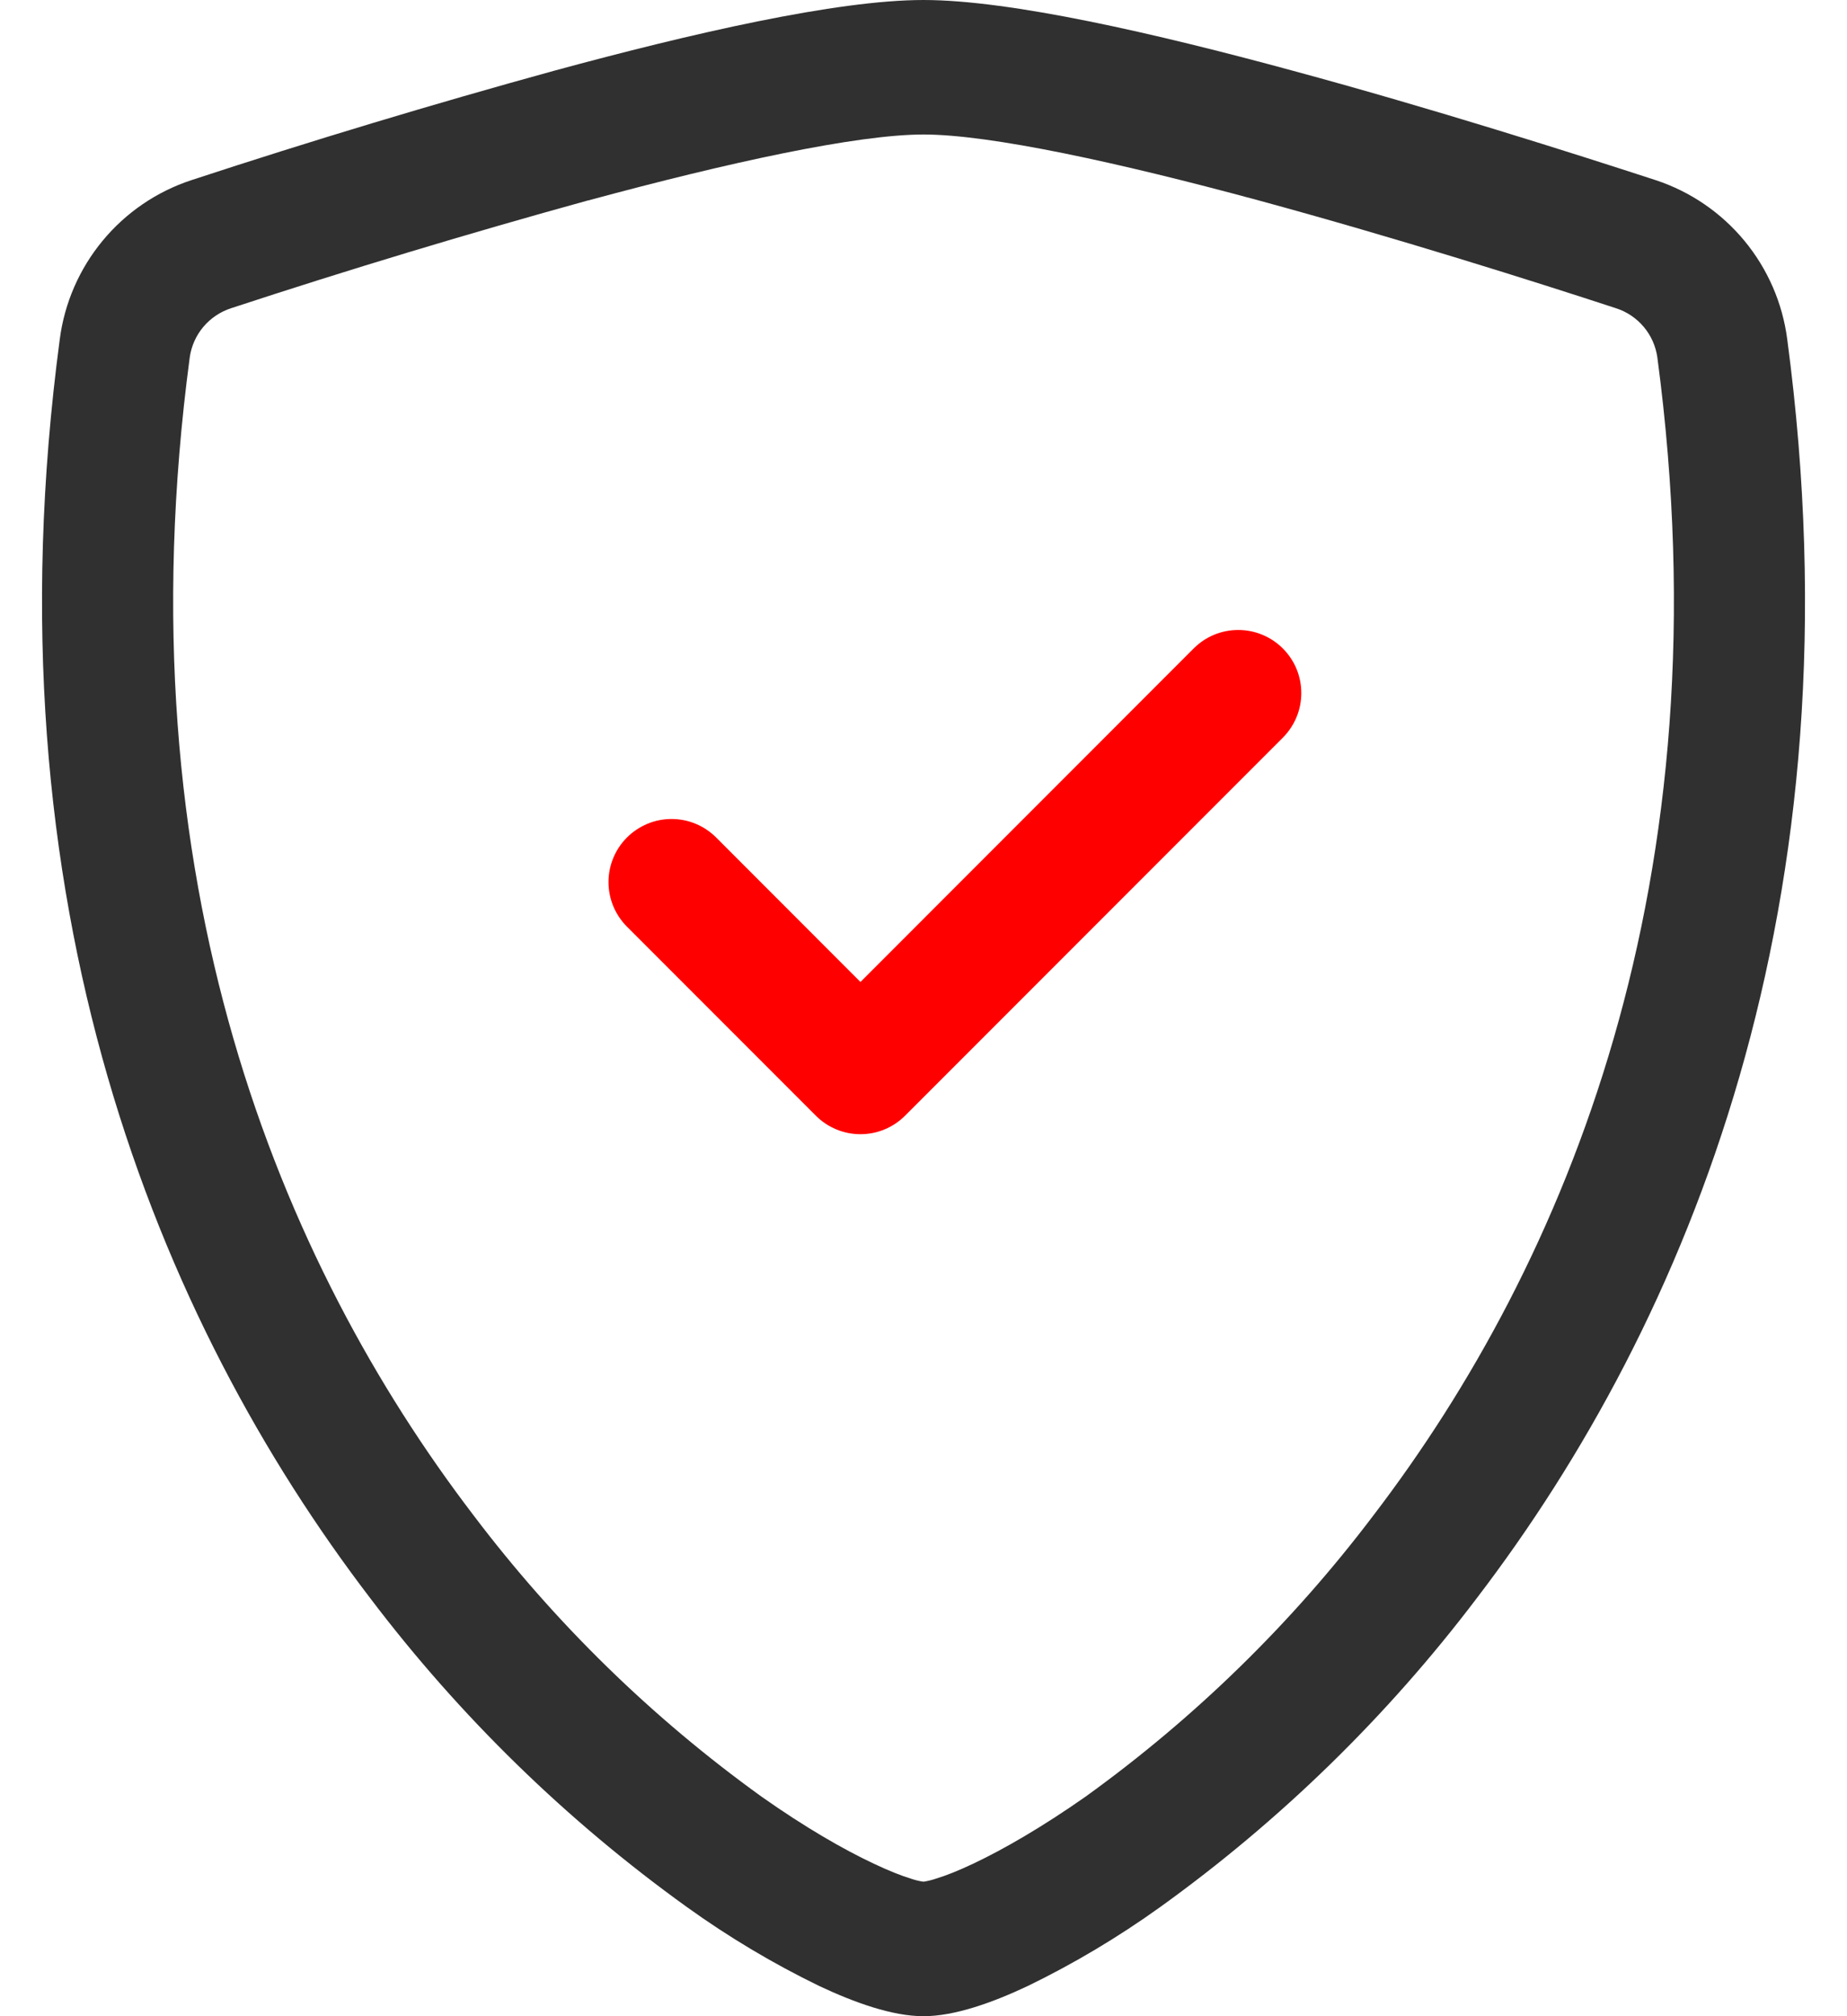
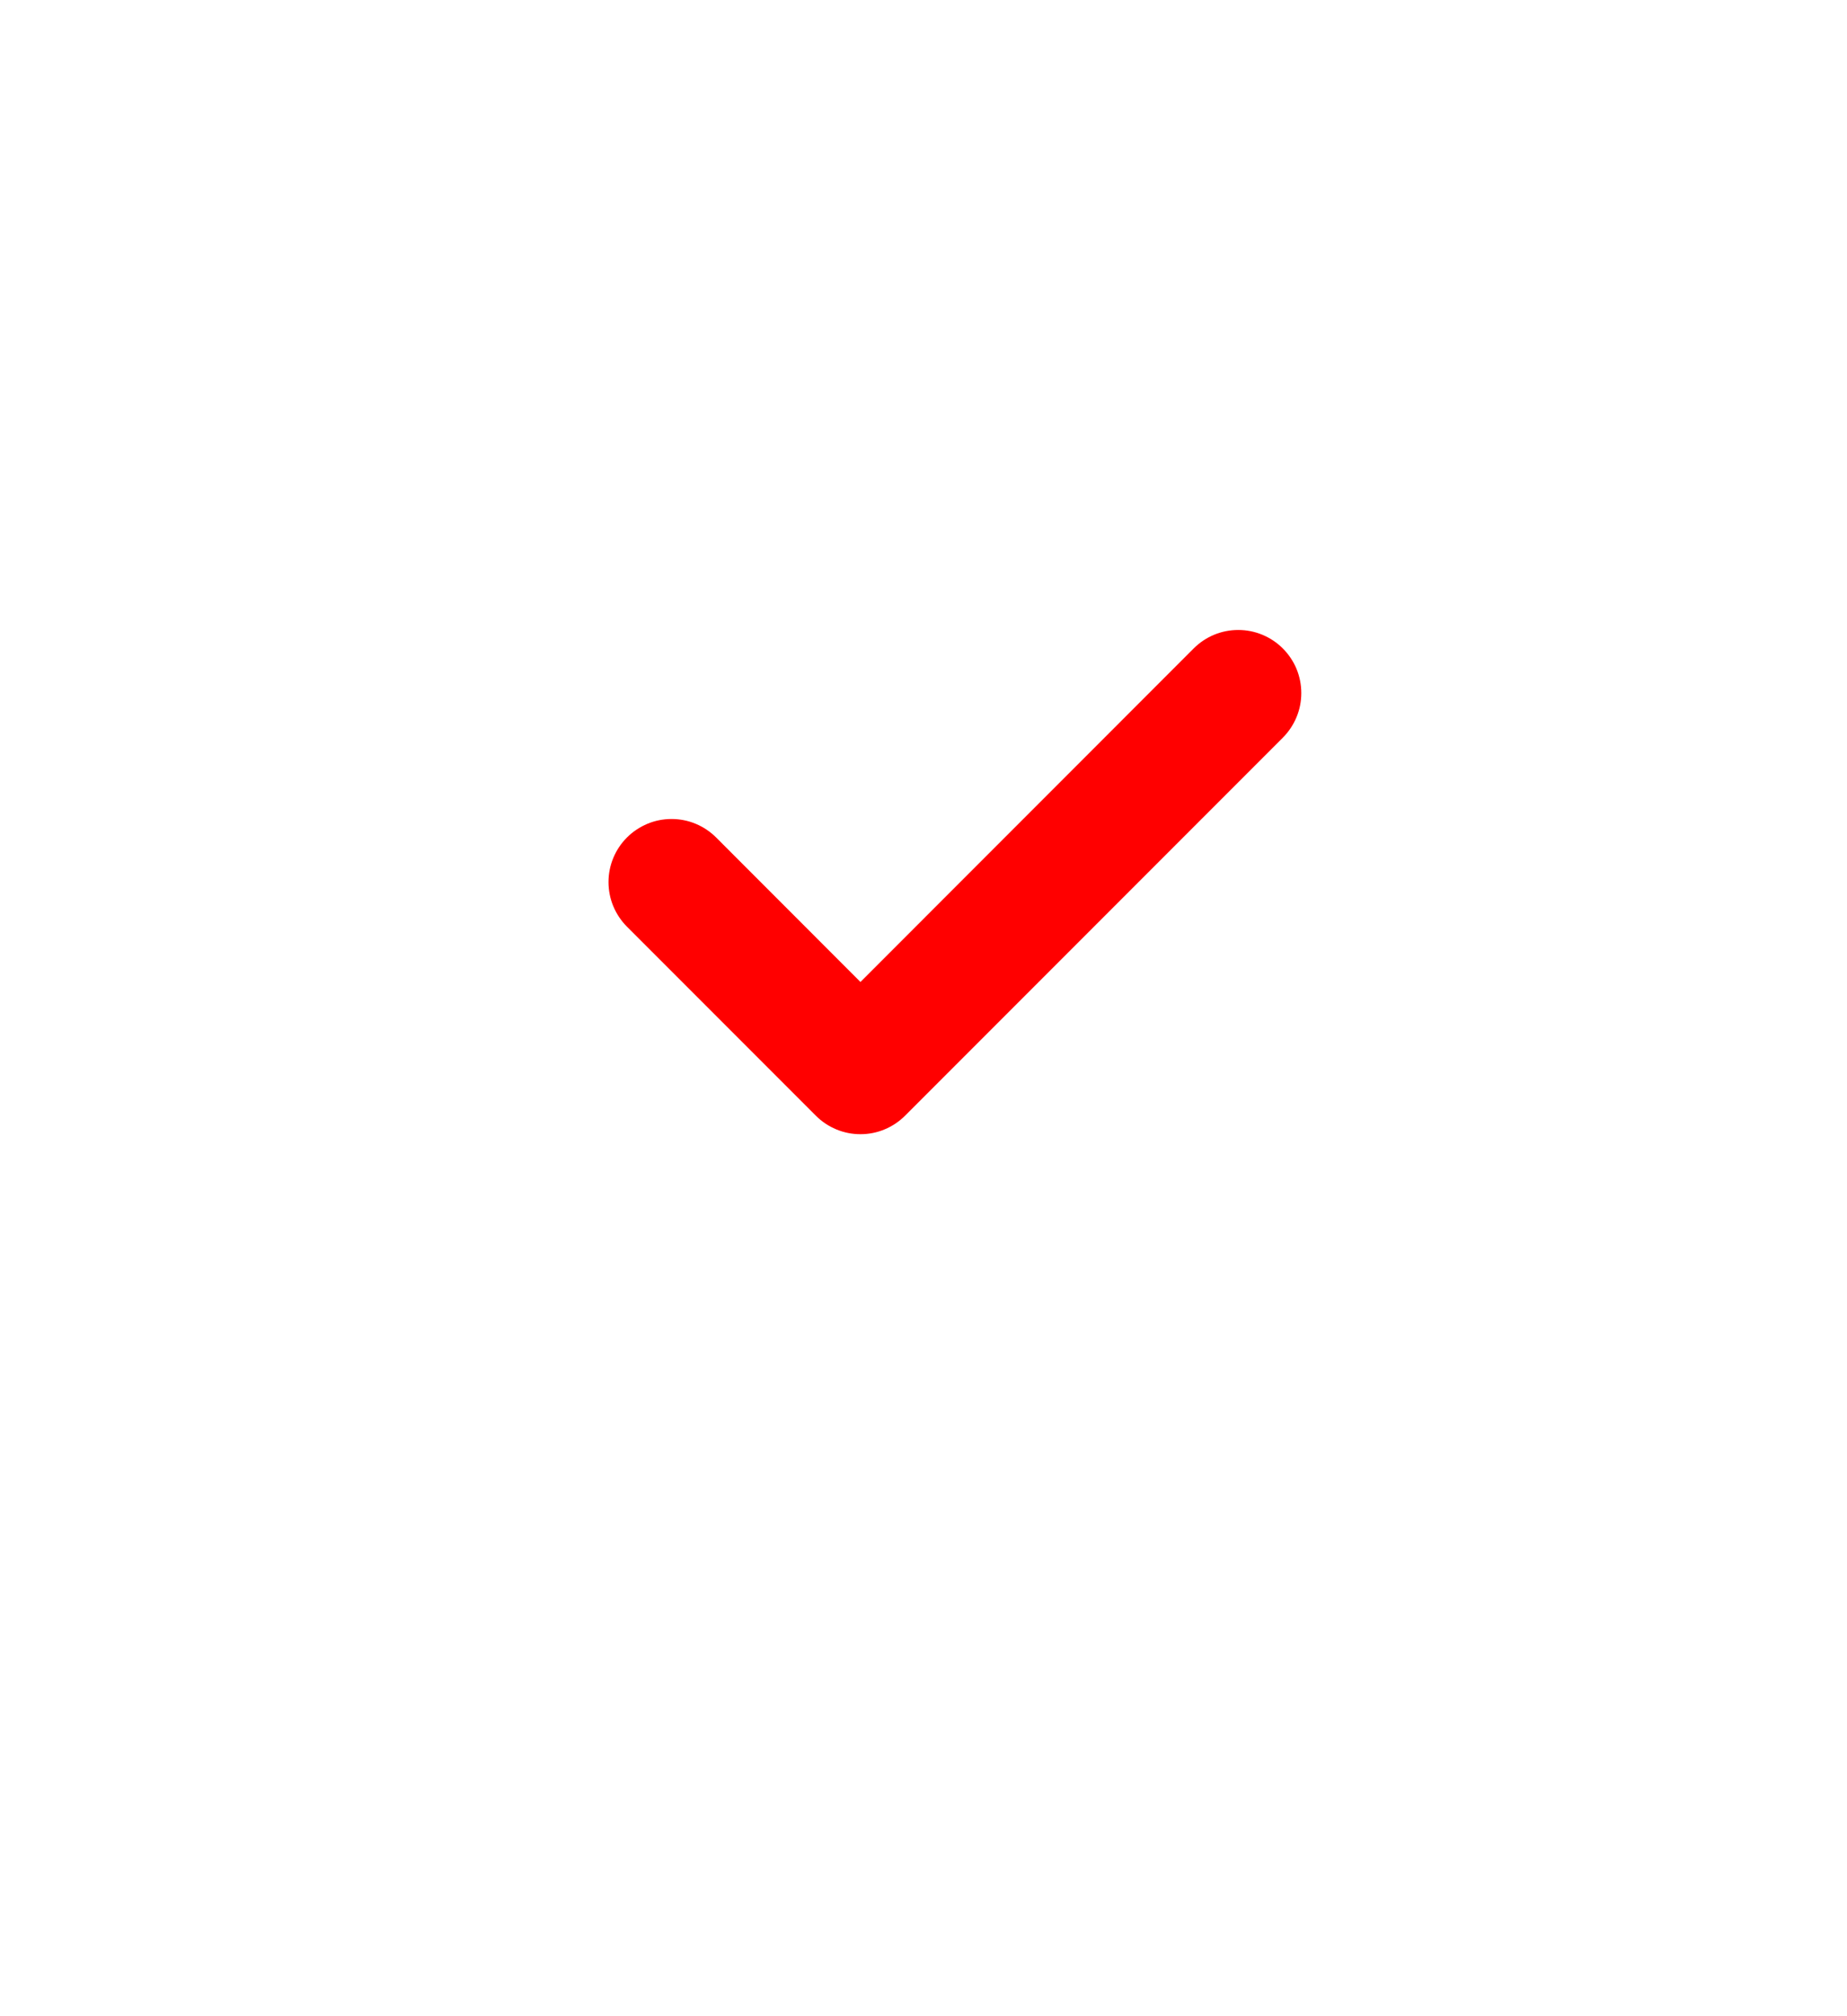
<svg xmlns="http://www.w3.org/2000/svg" width="22" height="24" viewBox="0 0 22 24" fill="none">
-   <path d="M7.007 2.385C5.578 2.779 4.159 3.207 2.752 3.669C2.623 3.711 2.509 3.788 2.422 3.891C2.335 3.994 2.279 4.12 2.26 4.254C1.429 10.489 3.349 15.039 5.639 18.036C6.609 19.318 7.765 20.447 9.07 21.386C9.589 21.752 10.047 22.015 10.409 22.185C10.589 22.27 10.736 22.328 10.848 22.362C10.898 22.379 10.948 22.392 11 22.399C11.051 22.391 11.101 22.379 11.15 22.362C11.264 22.328 11.411 22.27 11.591 22.185C11.951 22.015 12.412 21.75 12.931 21.386C14.235 20.447 15.391 19.318 16.361 18.036C18.651 15.04 20.572 10.489 19.741 4.254C19.722 4.12 19.666 3.994 19.579 3.891C19.491 3.787 19.377 3.71 19.248 3.669C18.272 3.349 16.623 2.829 14.993 2.386C13.328 1.935 11.796 1.601 11 1.601C10.205 1.601 8.672 1.935 7.007 2.386V2.385ZM6.608 0.84C8.236 0.398 9.965 0 11 0C12.035 0 13.764 0.398 15.392 0.84C17.057 1.29 18.735 1.823 19.723 2.145C20.135 2.281 20.501 2.531 20.778 2.866C21.055 3.201 21.232 3.607 21.288 4.038C22.183 10.754 20.108 15.73 17.591 19.023C16.524 20.431 15.251 21.672 13.816 22.703C13.319 23.059 12.793 23.373 12.243 23.64C11.823 23.838 11.372 24 11 24C10.628 24 10.178 23.838 9.757 23.64C9.207 23.373 8.681 23.059 8.185 22.703C6.749 21.672 5.476 20.431 4.409 19.023C1.892 15.73 -0.182 10.754 0.712 4.038C0.768 3.607 0.945 3.201 1.222 2.866C1.499 2.531 1.865 2.281 2.278 2.145C3.71 1.675 5.154 1.24 6.608 0.84Z" fill="#303030" />
  <path d="M15.28 7.719C15.35 7.789 15.405 7.871 15.443 7.962C15.481 8.054 15.5 8.151 15.5 8.25C15.5 8.349 15.481 8.446 15.443 8.537C15.405 8.628 15.35 8.711 15.28 8.781L10.78 13.281C10.71 13.351 10.628 13.406 10.536 13.444C10.445 13.482 10.348 13.501 10.249 13.501C10.15 13.501 10.053 13.482 9.962 13.444C9.87 13.406 9.788 13.351 9.718 13.281L7.468 11.031C7.398 10.961 7.343 10.878 7.305 10.787C7.267 10.696 7.248 10.598 7.248 10.5C7.248 10.401 7.267 10.304 7.305 10.213C7.343 10.121 7.398 10.039 7.468 9.969C7.538 9.899 7.621 9.844 7.712 9.806C7.803 9.768 7.9 9.749 7.999 9.749C8.098 9.749 8.195 9.768 8.286 9.806C8.377 9.844 8.46 9.899 8.53 9.969L10.249 11.689L14.218 7.719C14.288 7.649 14.37 7.594 14.461 7.556C14.553 7.518 14.65 7.499 14.749 7.499C14.848 7.499 14.945 7.518 15.036 7.556C15.128 7.594 15.21 7.649 15.28 7.719Z" fill="#FF0000" />
</svg>